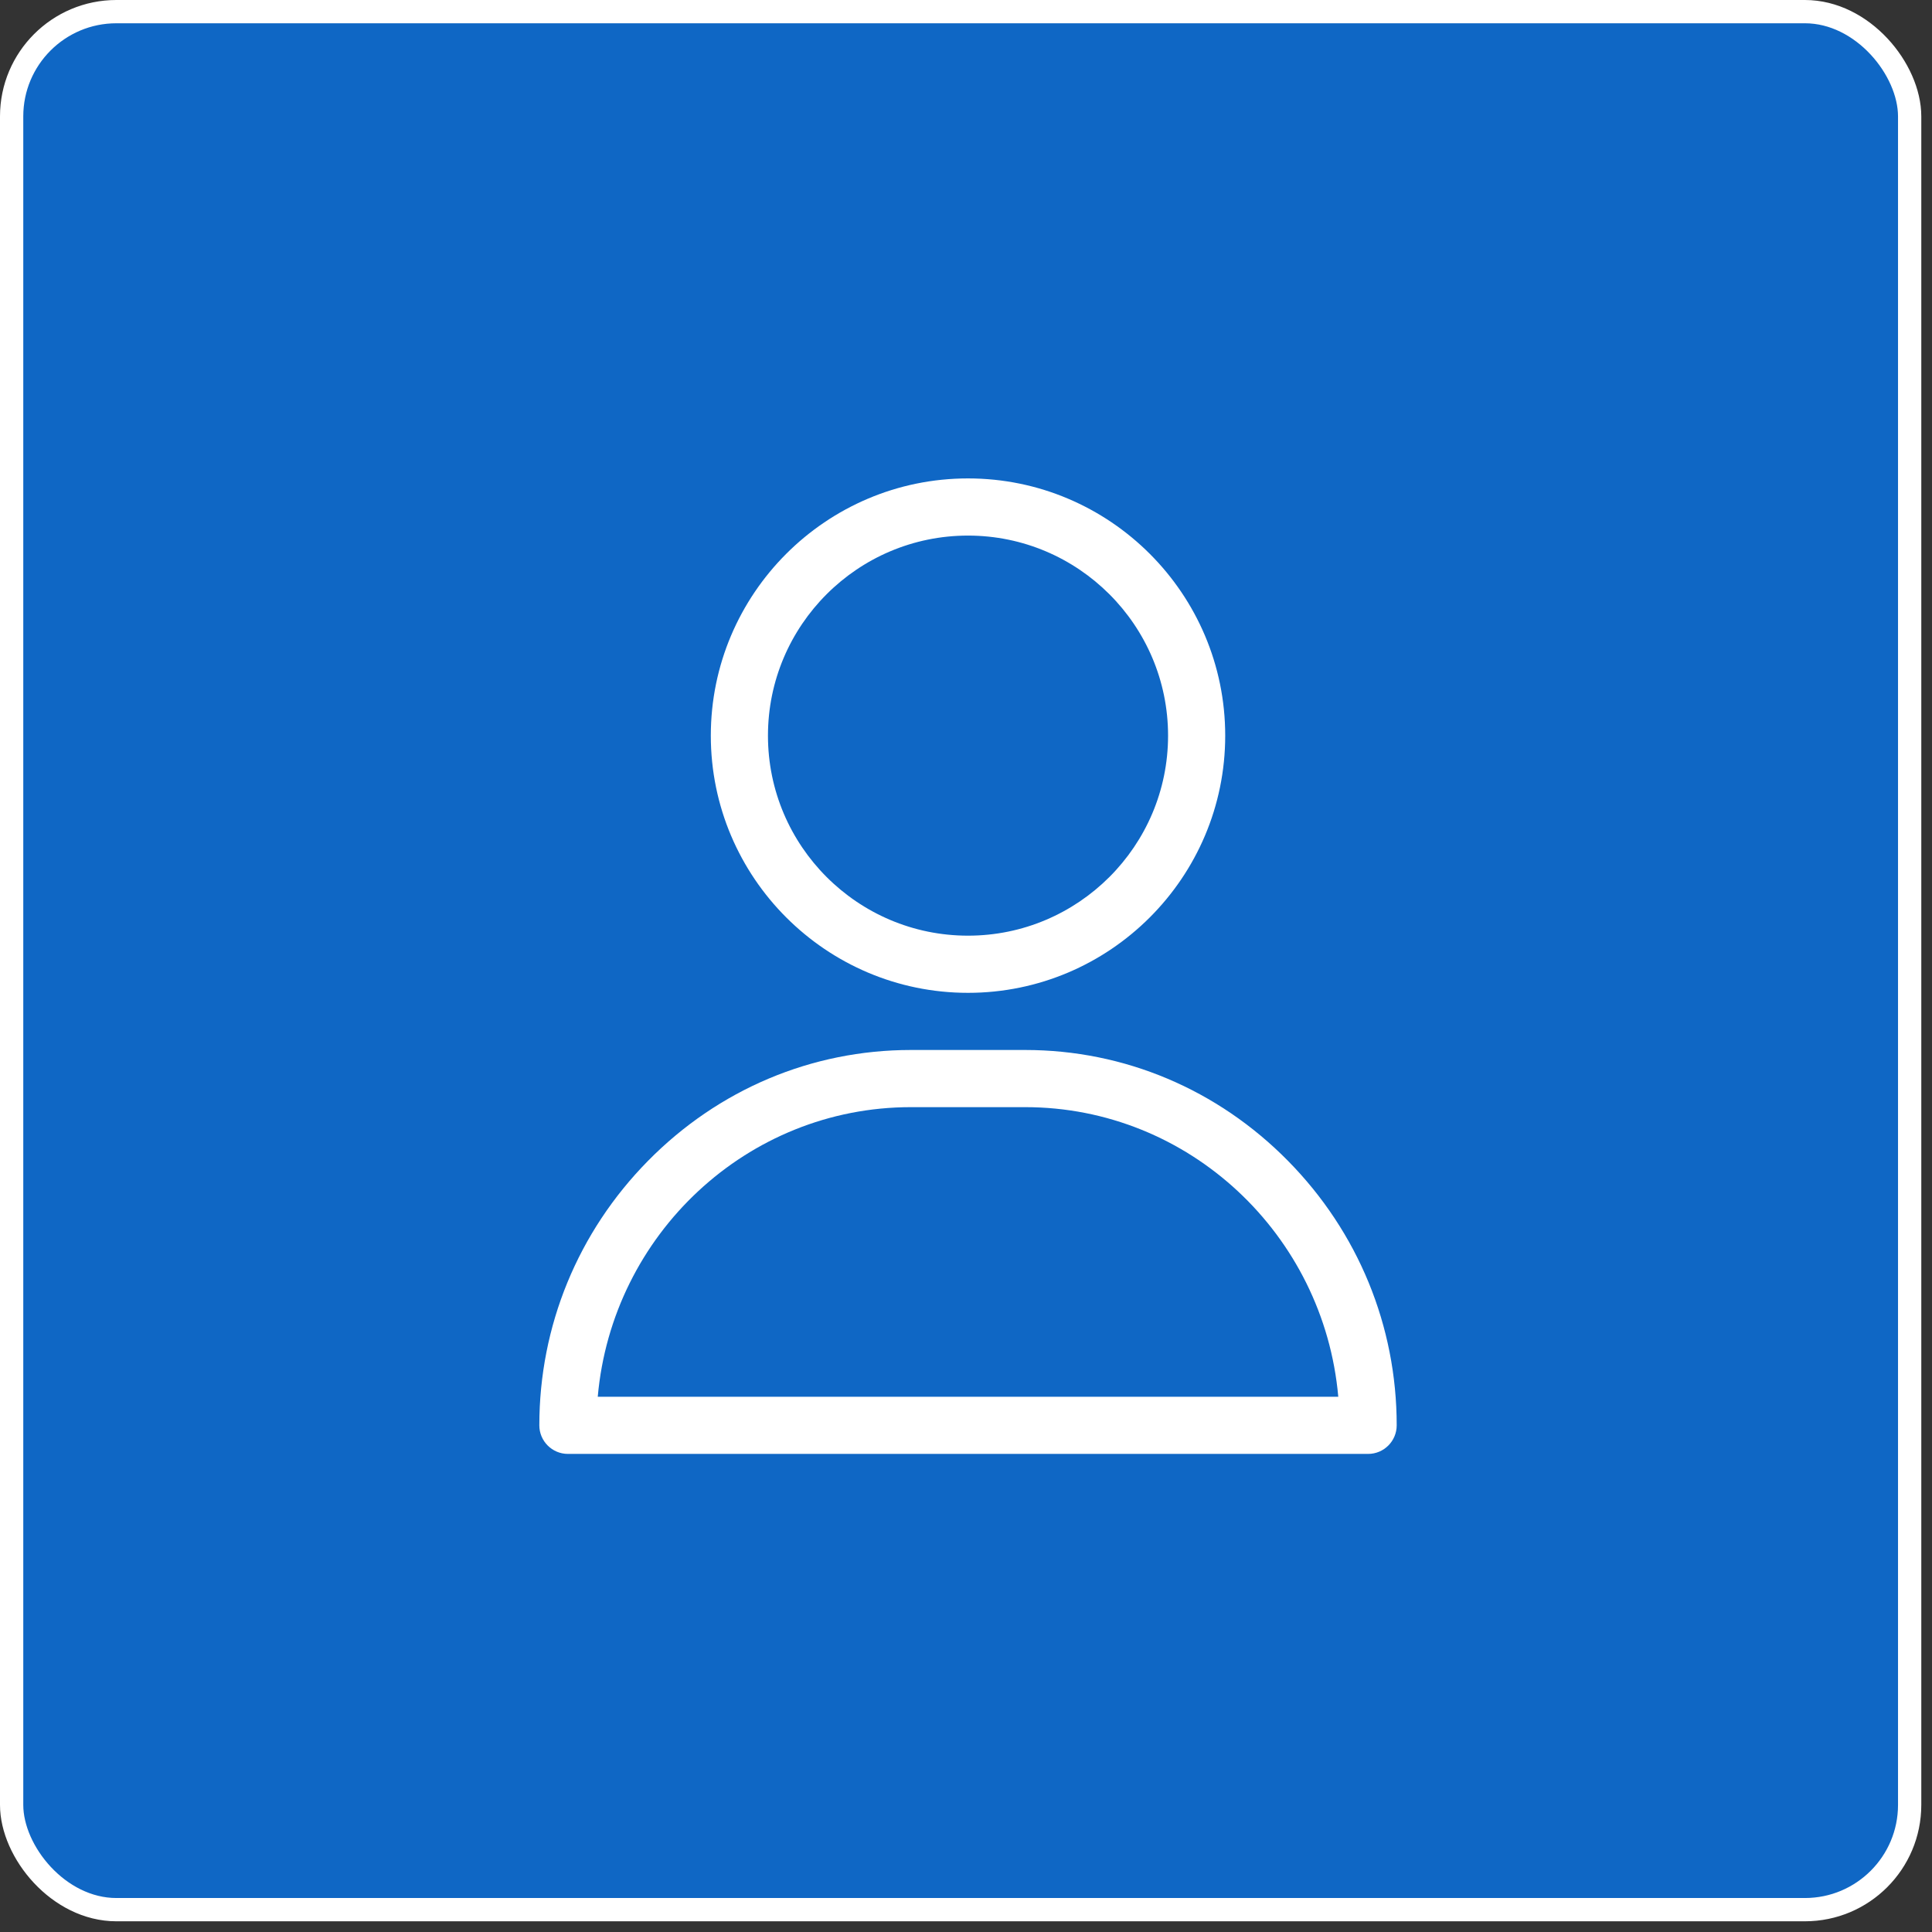
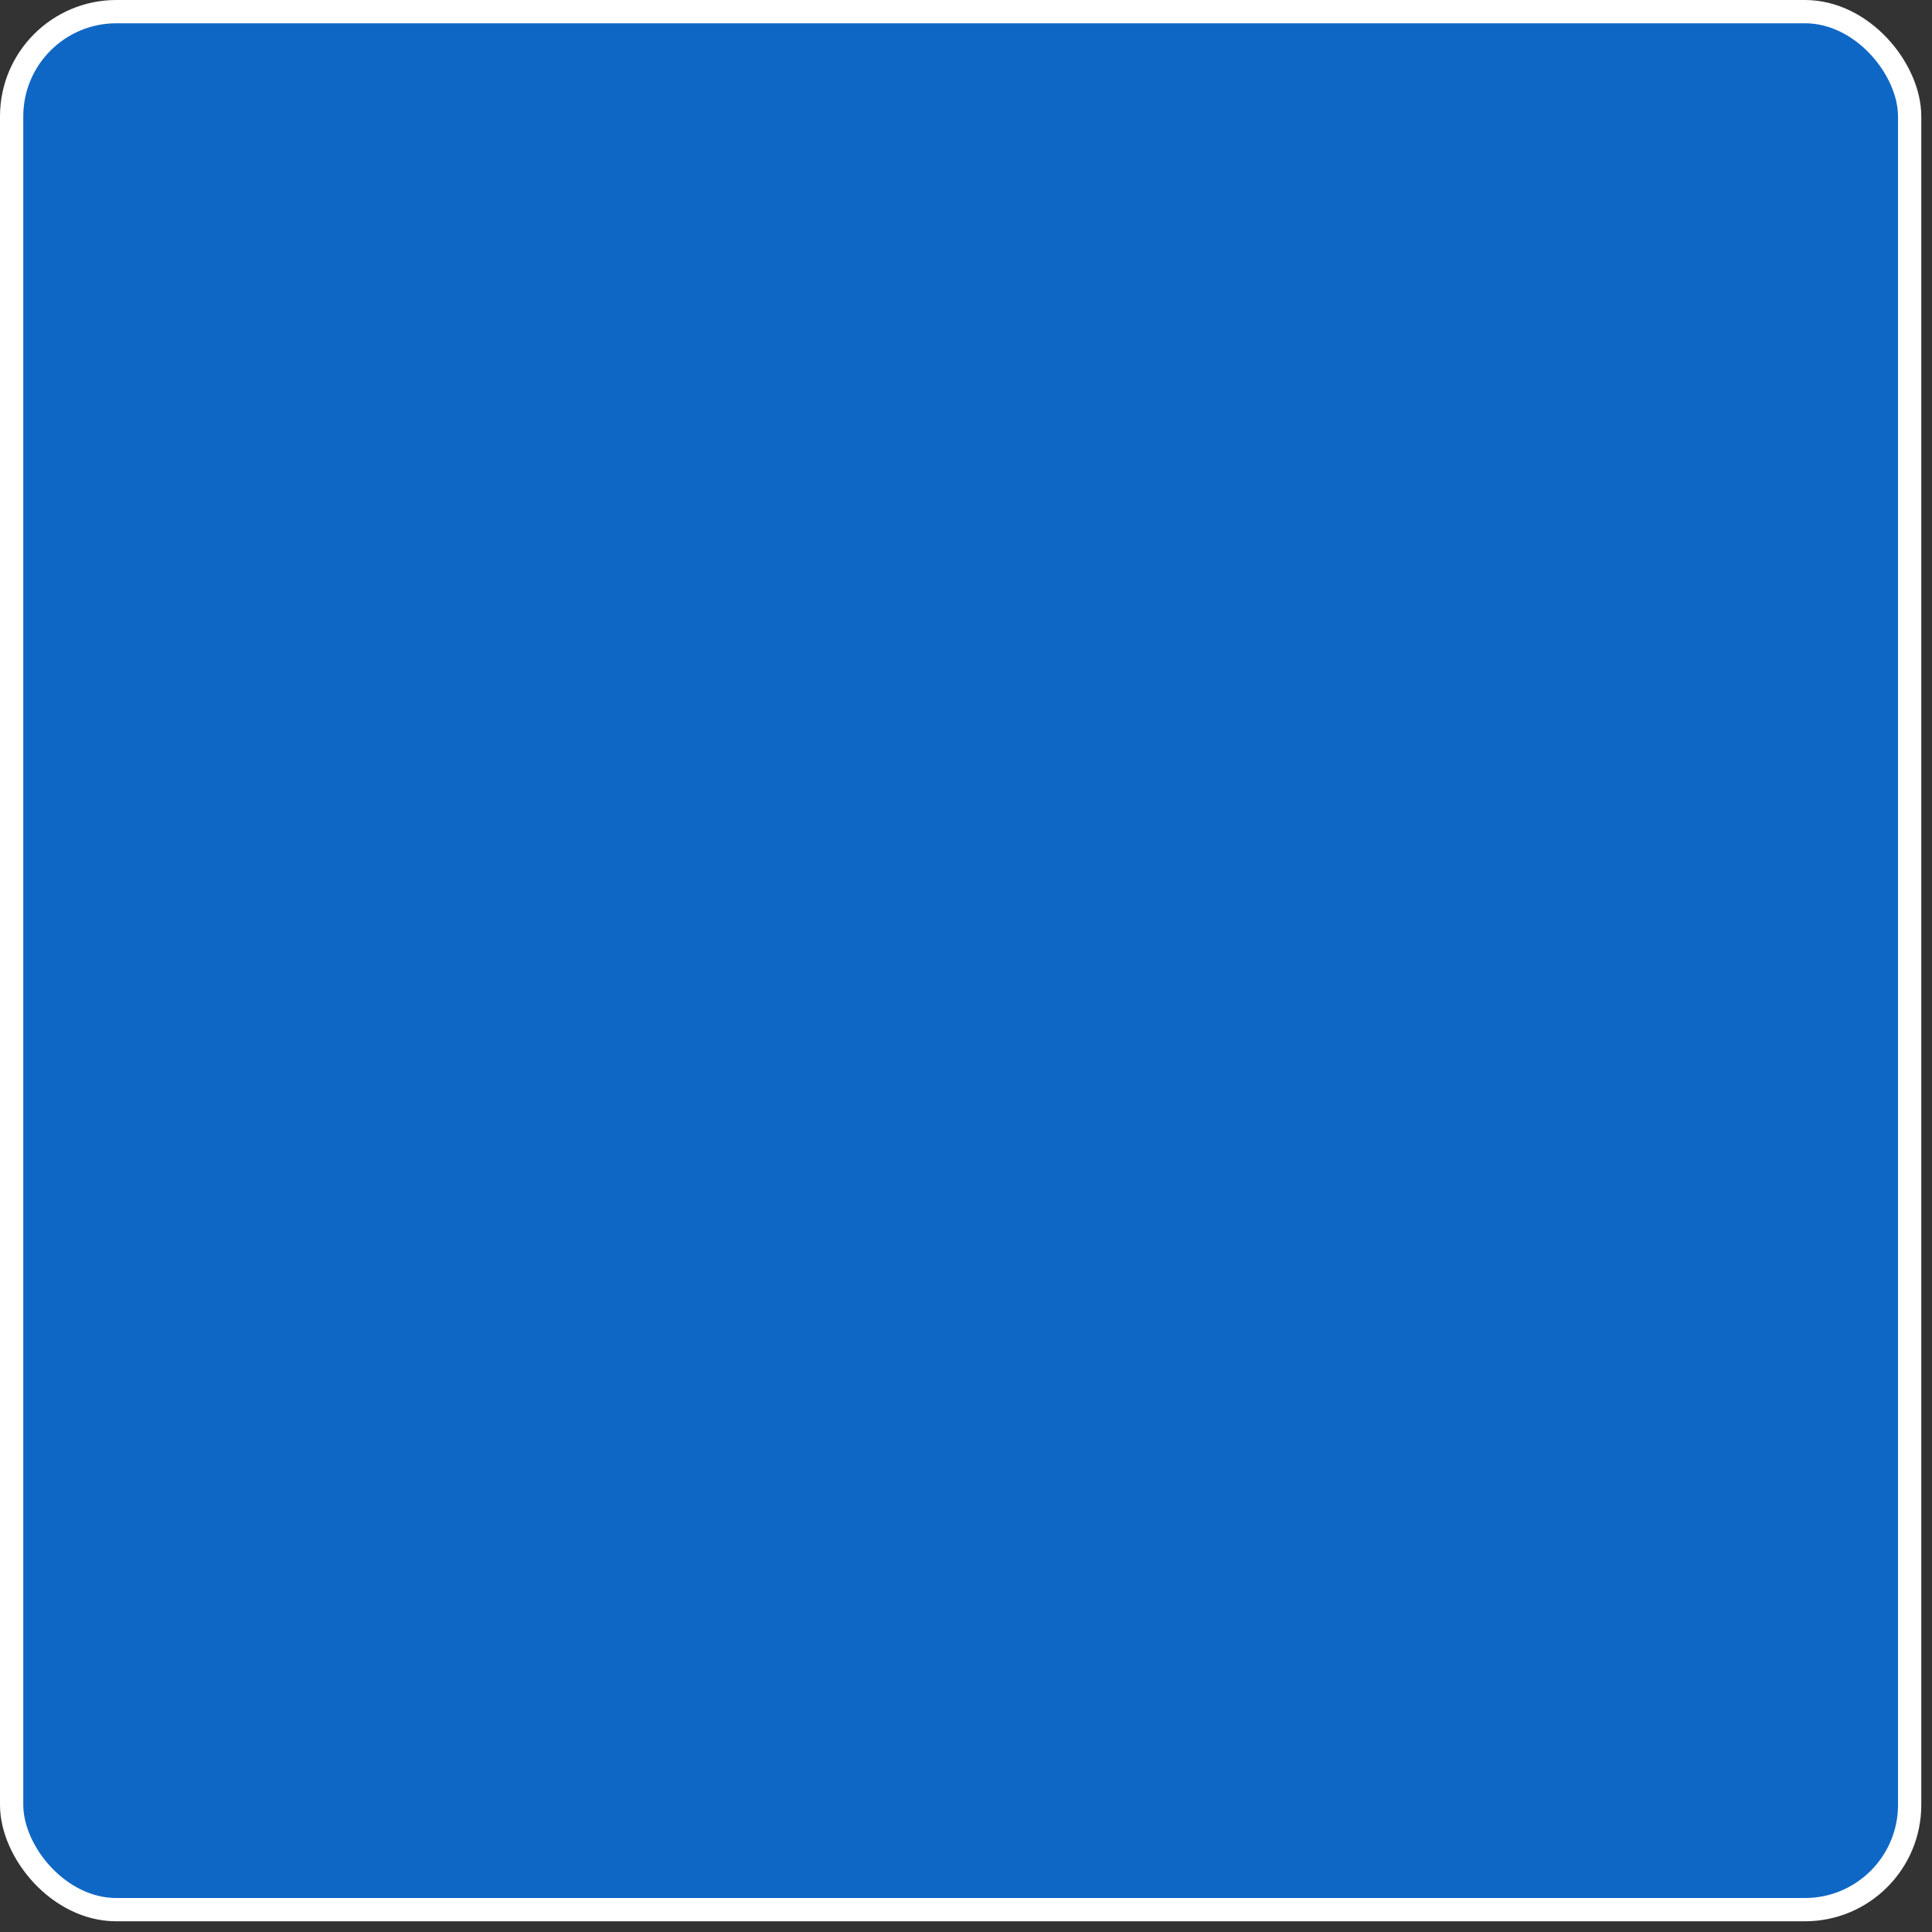
<svg xmlns="http://www.w3.org/2000/svg" width="83" height="83" viewBox="0 0 83 83" fill="none">
  <rect x="0" y="0" width="83" height="83" fill="#333333" stroke="none" />
  <rect x="0.5" y="0.5" width="81.54" height="81.54" rx="4.5" fill="#0F67C5" stroke="white" />
-   <path d="M41.586 20.553C35.493 20.553 30.537 25.51 30.537 31.603C30.537 37.696 35.493 42.653 41.586 42.653C47.679 42.653 52.636 37.696 52.636 31.603C52.636 25.51 47.679 20.553 41.586 20.553ZM41.586 40.197C36.847 40.197 32.992 36.342 32.992 31.603C32.992 26.864 36.847 23.009 41.586 23.009C46.325 23.009 50.181 26.864 50.181 31.603C50.181 36.342 46.325 40.197 41.586 40.197Z" fill="white" />
-   <path d="M55.334 49.872C52.309 46.8 48.299 45.108 44.042 45.108H39.131C34.874 45.108 30.864 46.8 27.838 49.872C24.828 52.928 23.17 56.963 23.17 61.233C23.17 61.911 23.72 62.461 24.398 62.461H58.775C59.453 62.461 60.003 61.911 60.003 61.233C60.003 56.963 58.345 52.928 55.334 49.872ZM25.68 60.005C26.295 53.041 32.093 47.564 39.131 47.564H44.042C51.08 47.564 56.878 53.041 57.493 60.005H25.68Z" fill="white" />
</svg>